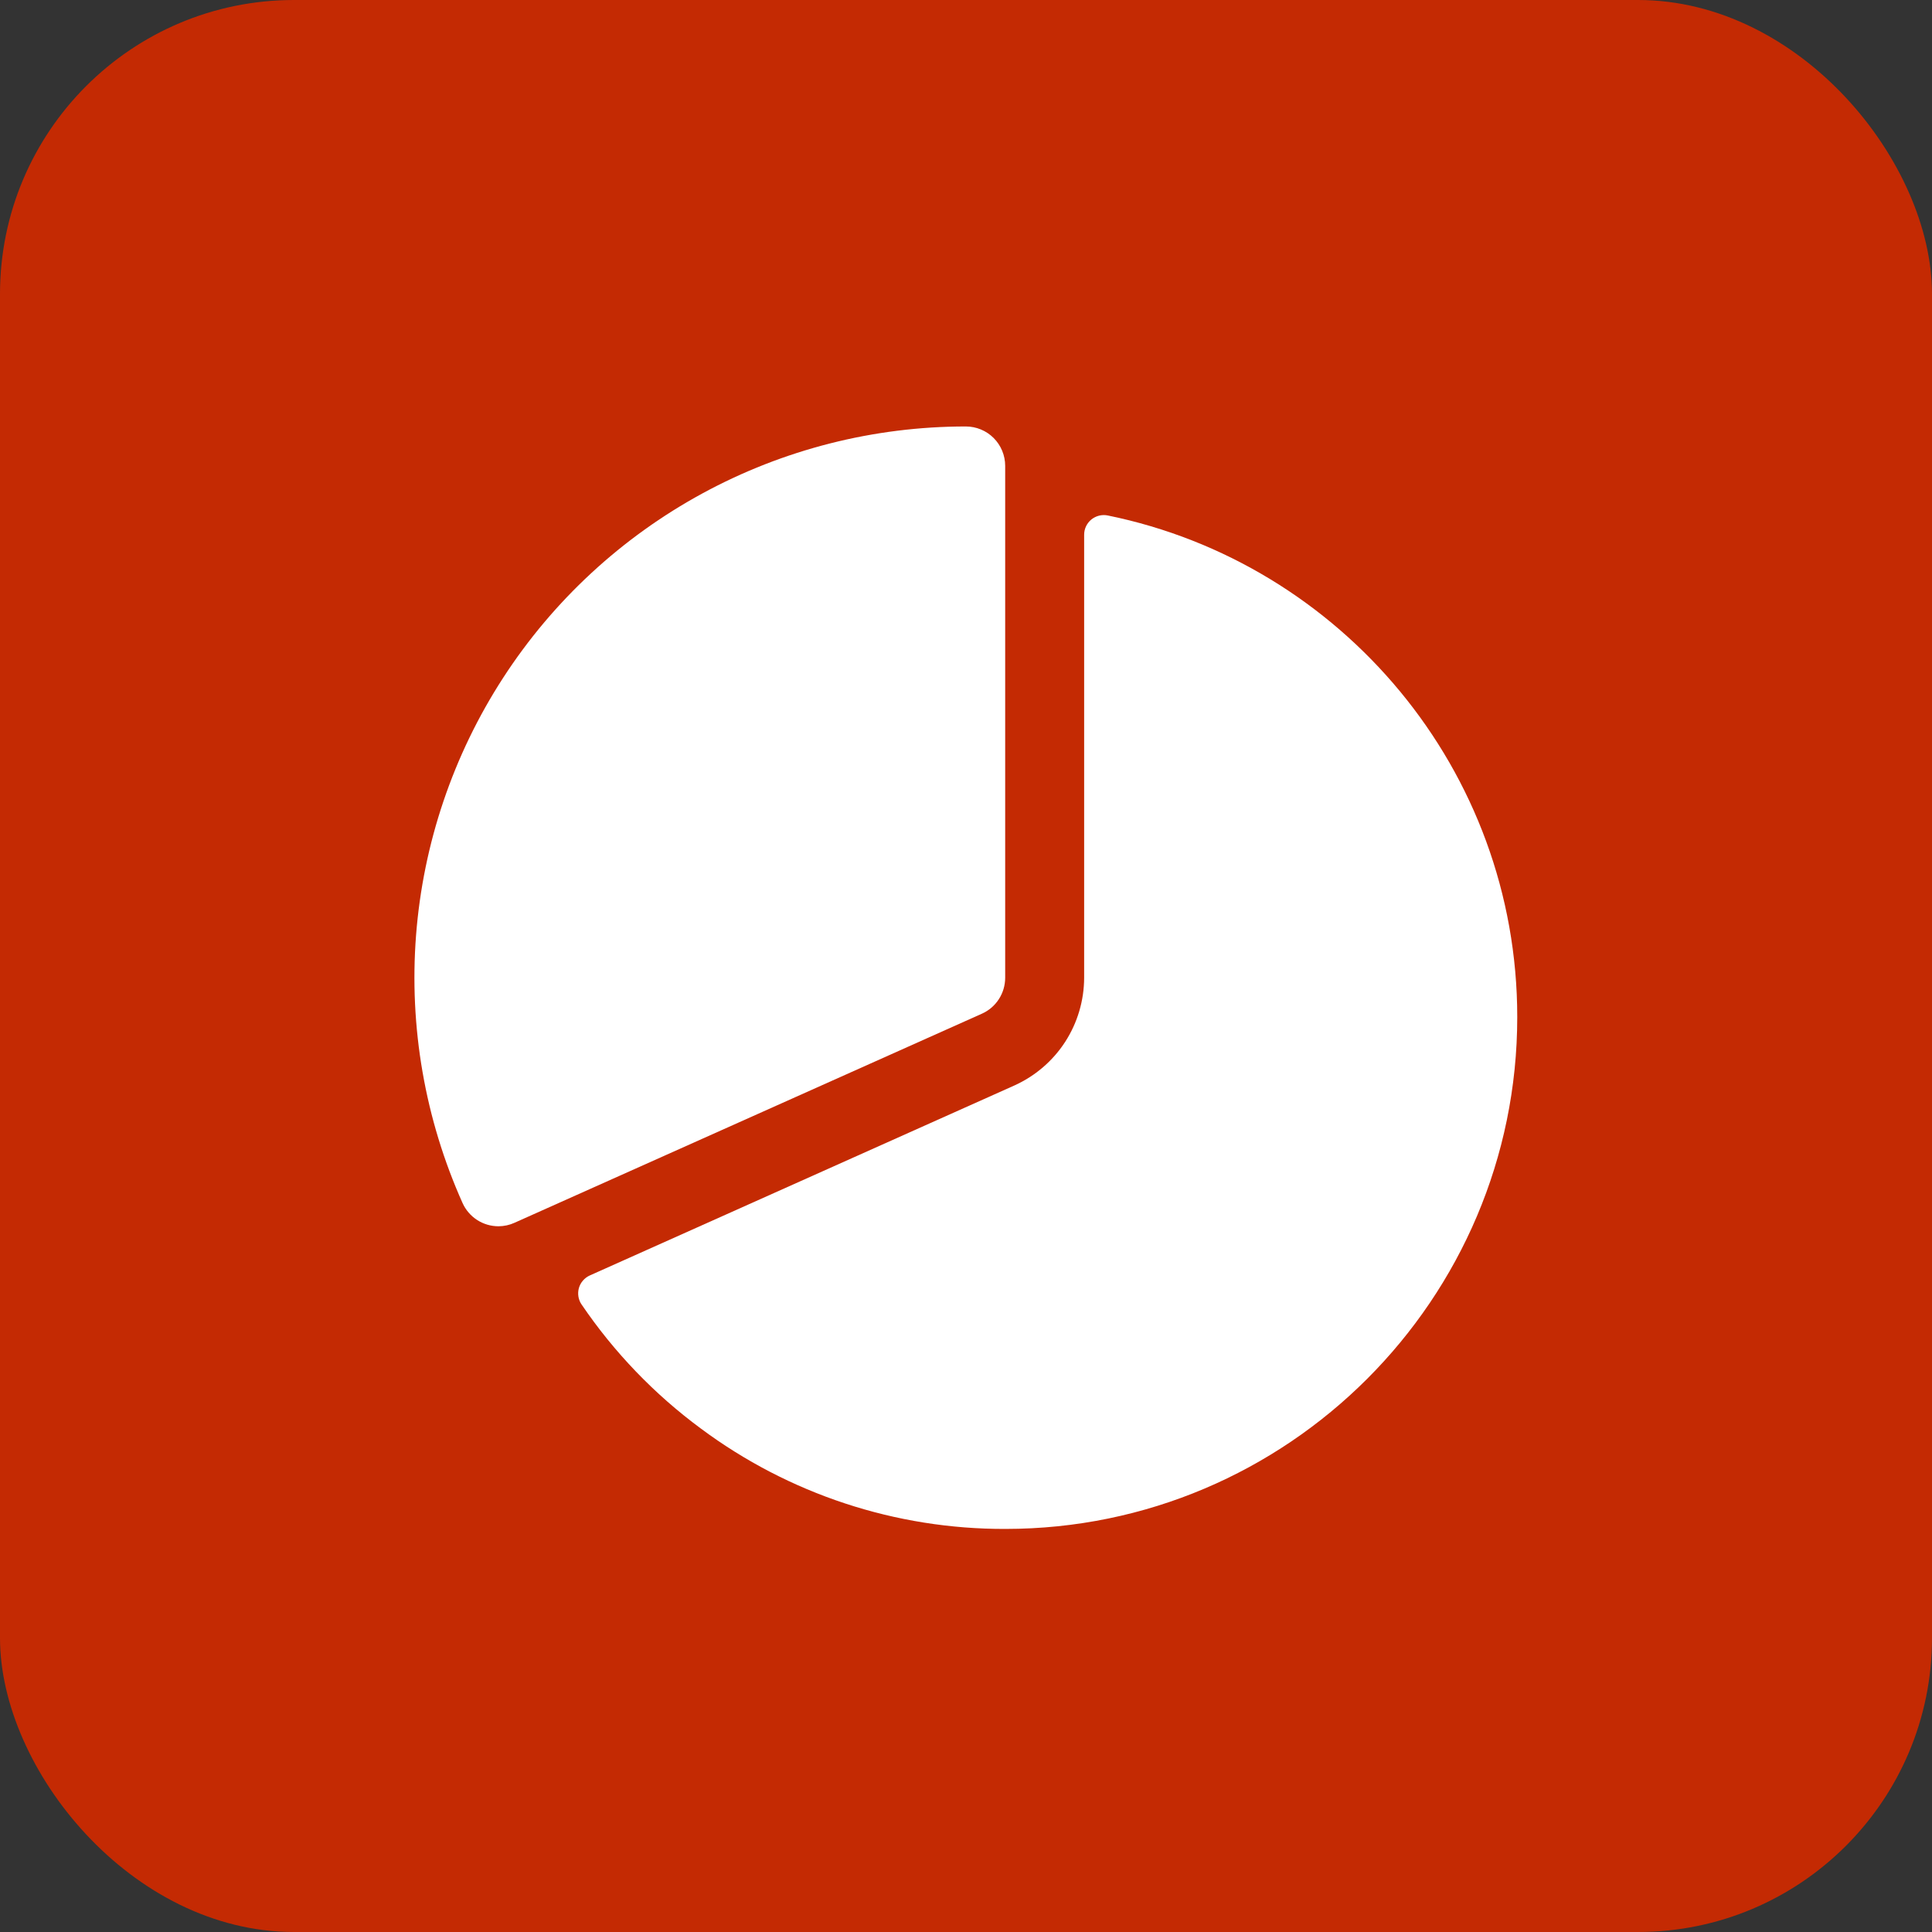
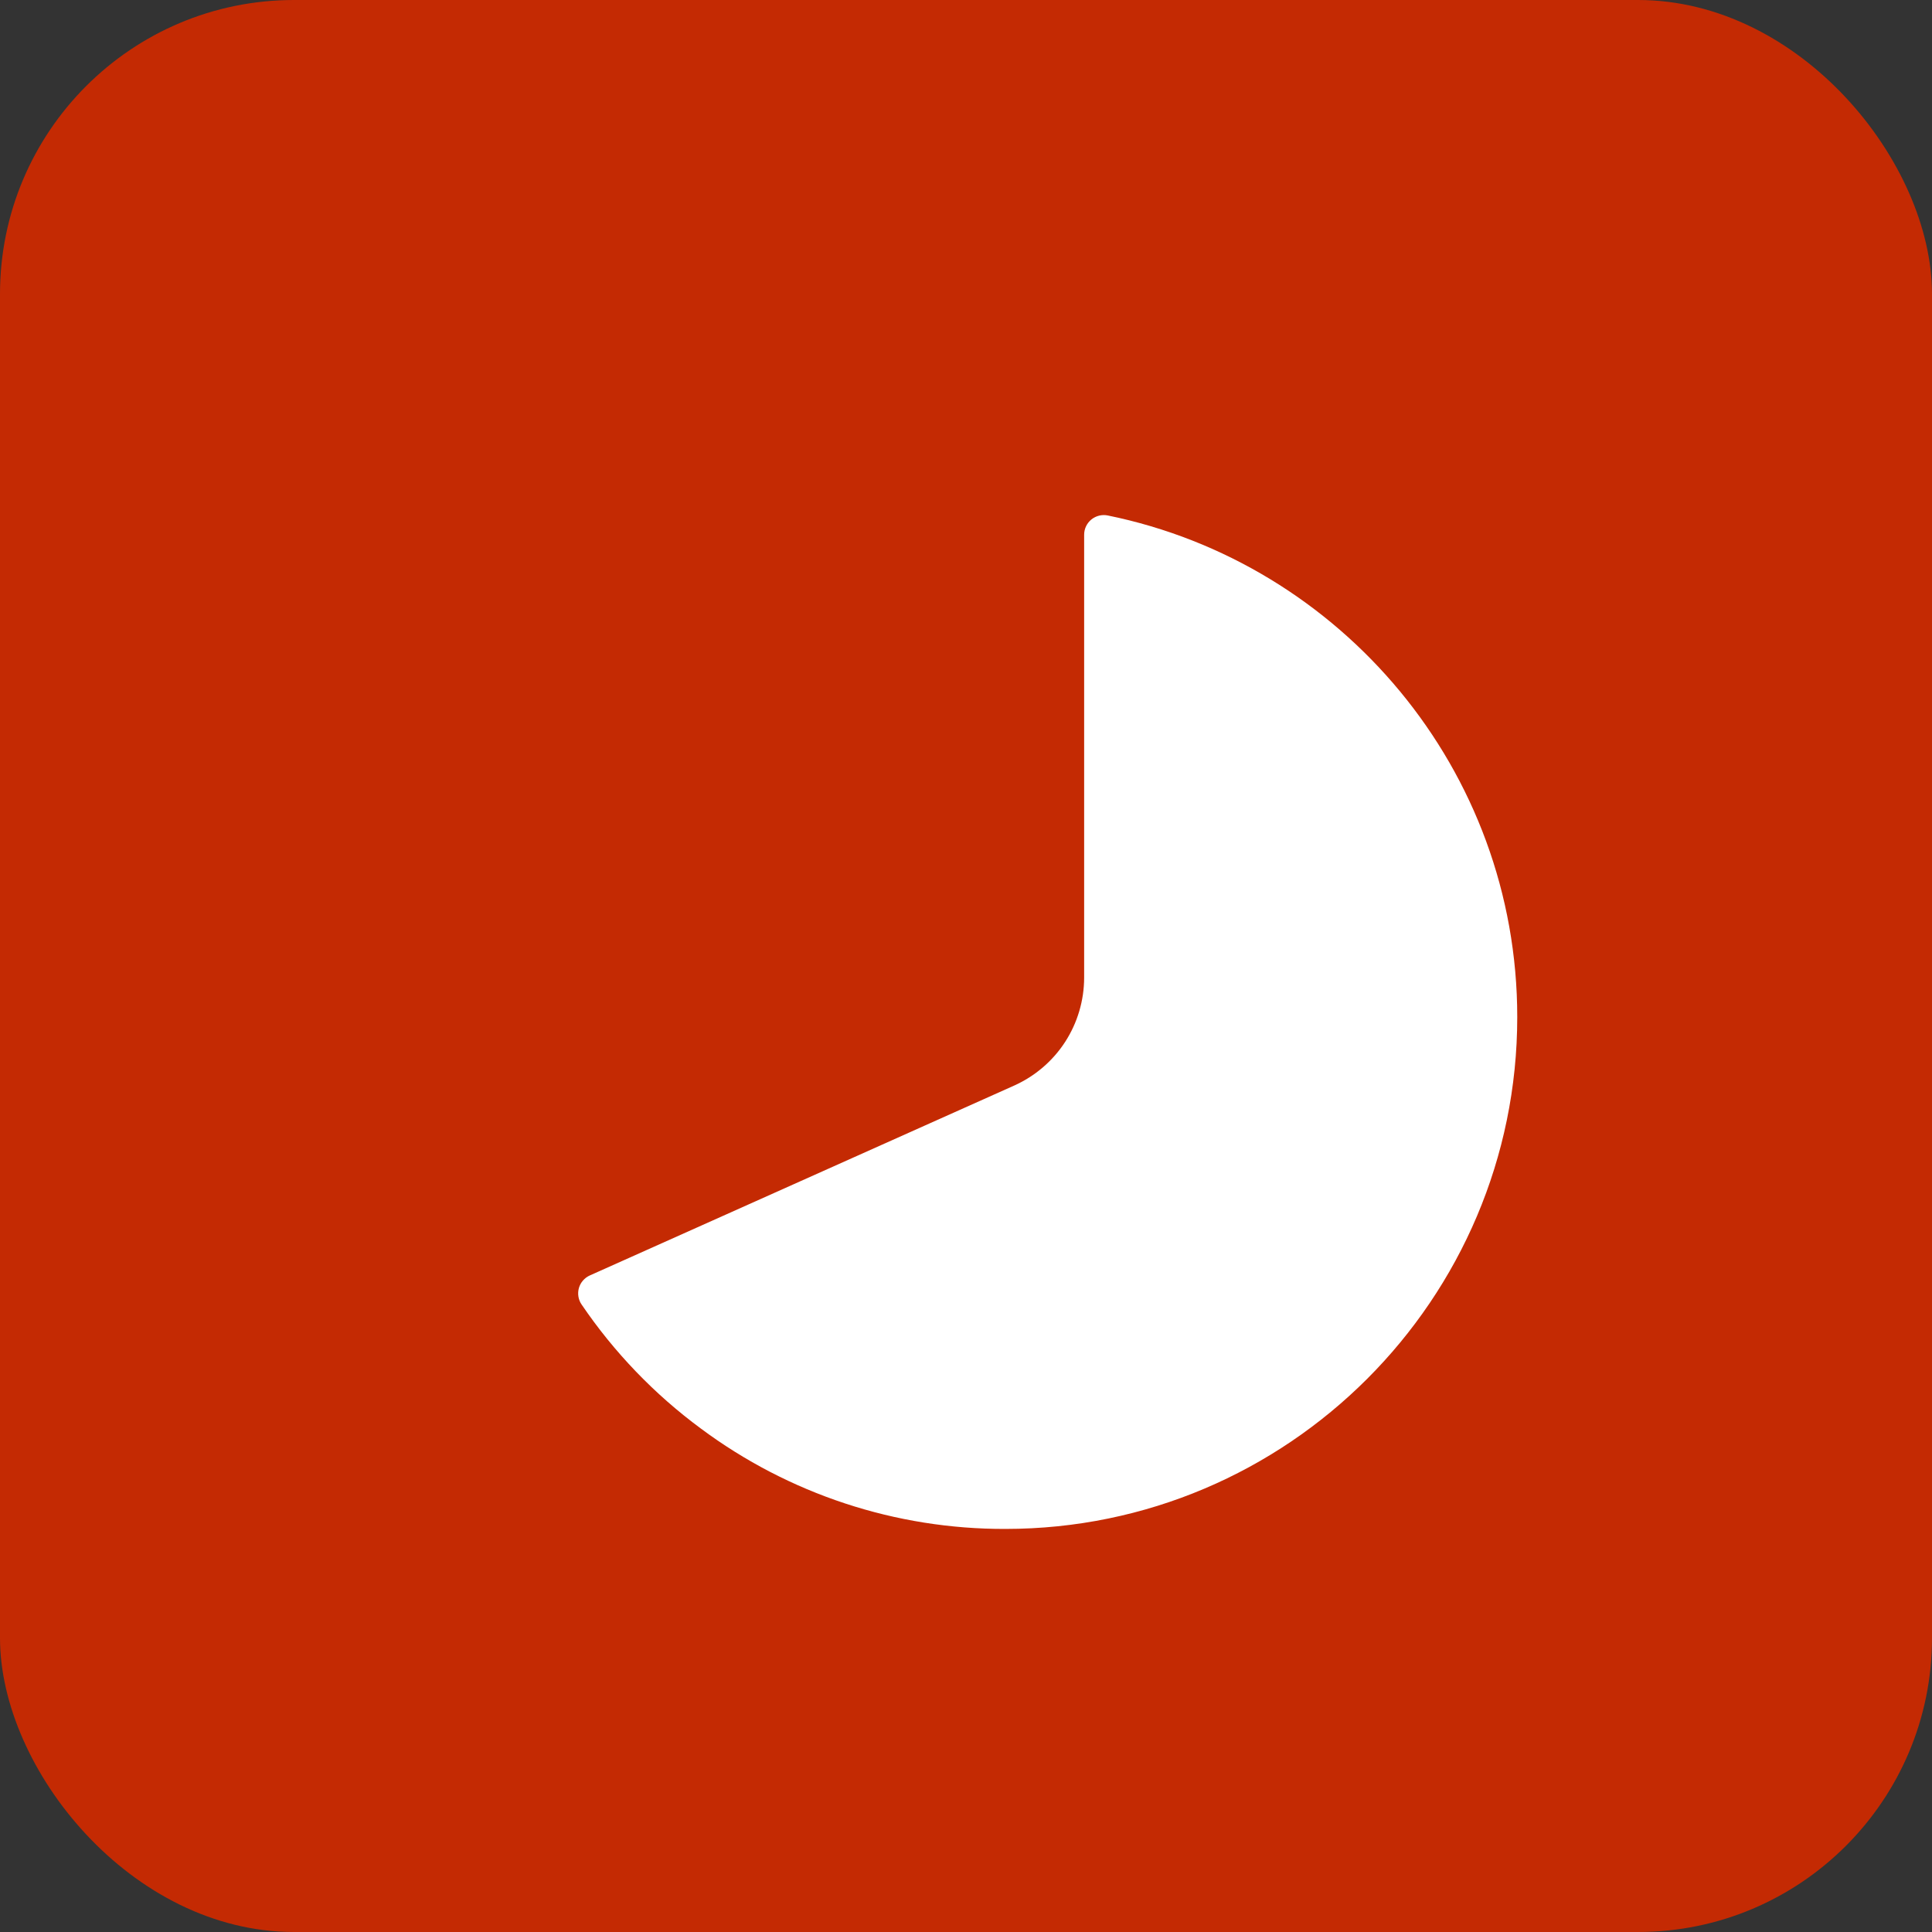
<svg xmlns="http://www.w3.org/2000/svg" width="46" height="46" viewBox="0 0 46 46" fill="none">
  <rect x="0" y="0" width="46" height="46" fill="#333333" stroke="none" />
  <rect width="46" height="46" rx="7" fill="#C42A03" />
-   <path d="M11.87 29.197C11.688 29.197 11.511 29.145 11.36 29.047C11.207 28.948 11.087 28.808 11.013 28.643C10.118 26.644 9.738 24.453 9.906 22.269C10.075 20.086 10.787 17.979 11.978 16.141C13.169 14.303 14.801 12.793 16.726 11.747C18.65 10.701 20.806 10.154 22.996 10.154C23.244 10.154 23.483 10.253 23.659 10.429C23.834 10.605 23.933 10.843 23.933 11.092V23.279C23.933 23.46 23.881 23.638 23.782 23.79C23.684 23.942 23.544 24.062 23.378 24.136L12.252 29.113C12.132 29.168 12.002 29.196 11.87 29.197Z" fill="white" />
  <path d="M26.375 12.273C26.307 12.259 26.237 12.261 26.17 12.277C26.102 12.294 26.039 12.325 25.985 12.369C25.931 12.413 25.888 12.468 25.858 12.531C25.828 12.594 25.813 12.662 25.813 12.732V23.278C25.812 23.821 25.655 24.352 25.36 24.808C25.065 25.263 24.644 25.623 24.149 25.846L14.043 30.368C13.98 30.396 13.925 30.438 13.88 30.489C13.835 30.541 13.802 30.602 13.783 30.668C13.765 30.734 13.761 30.803 13.772 30.871C13.783 30.938 13.808 31.003 13.847 31.059C14.62 32.197 15.58 33.196 16.687 34.013C18.782 35.572 21.326 36.411 23.938 36.403C30.658 36.403 36.125 30.936 36.125 24.216C36.125 18.329 31.932 13.406 26.375 12.273Z" fill="white" />
</svg>